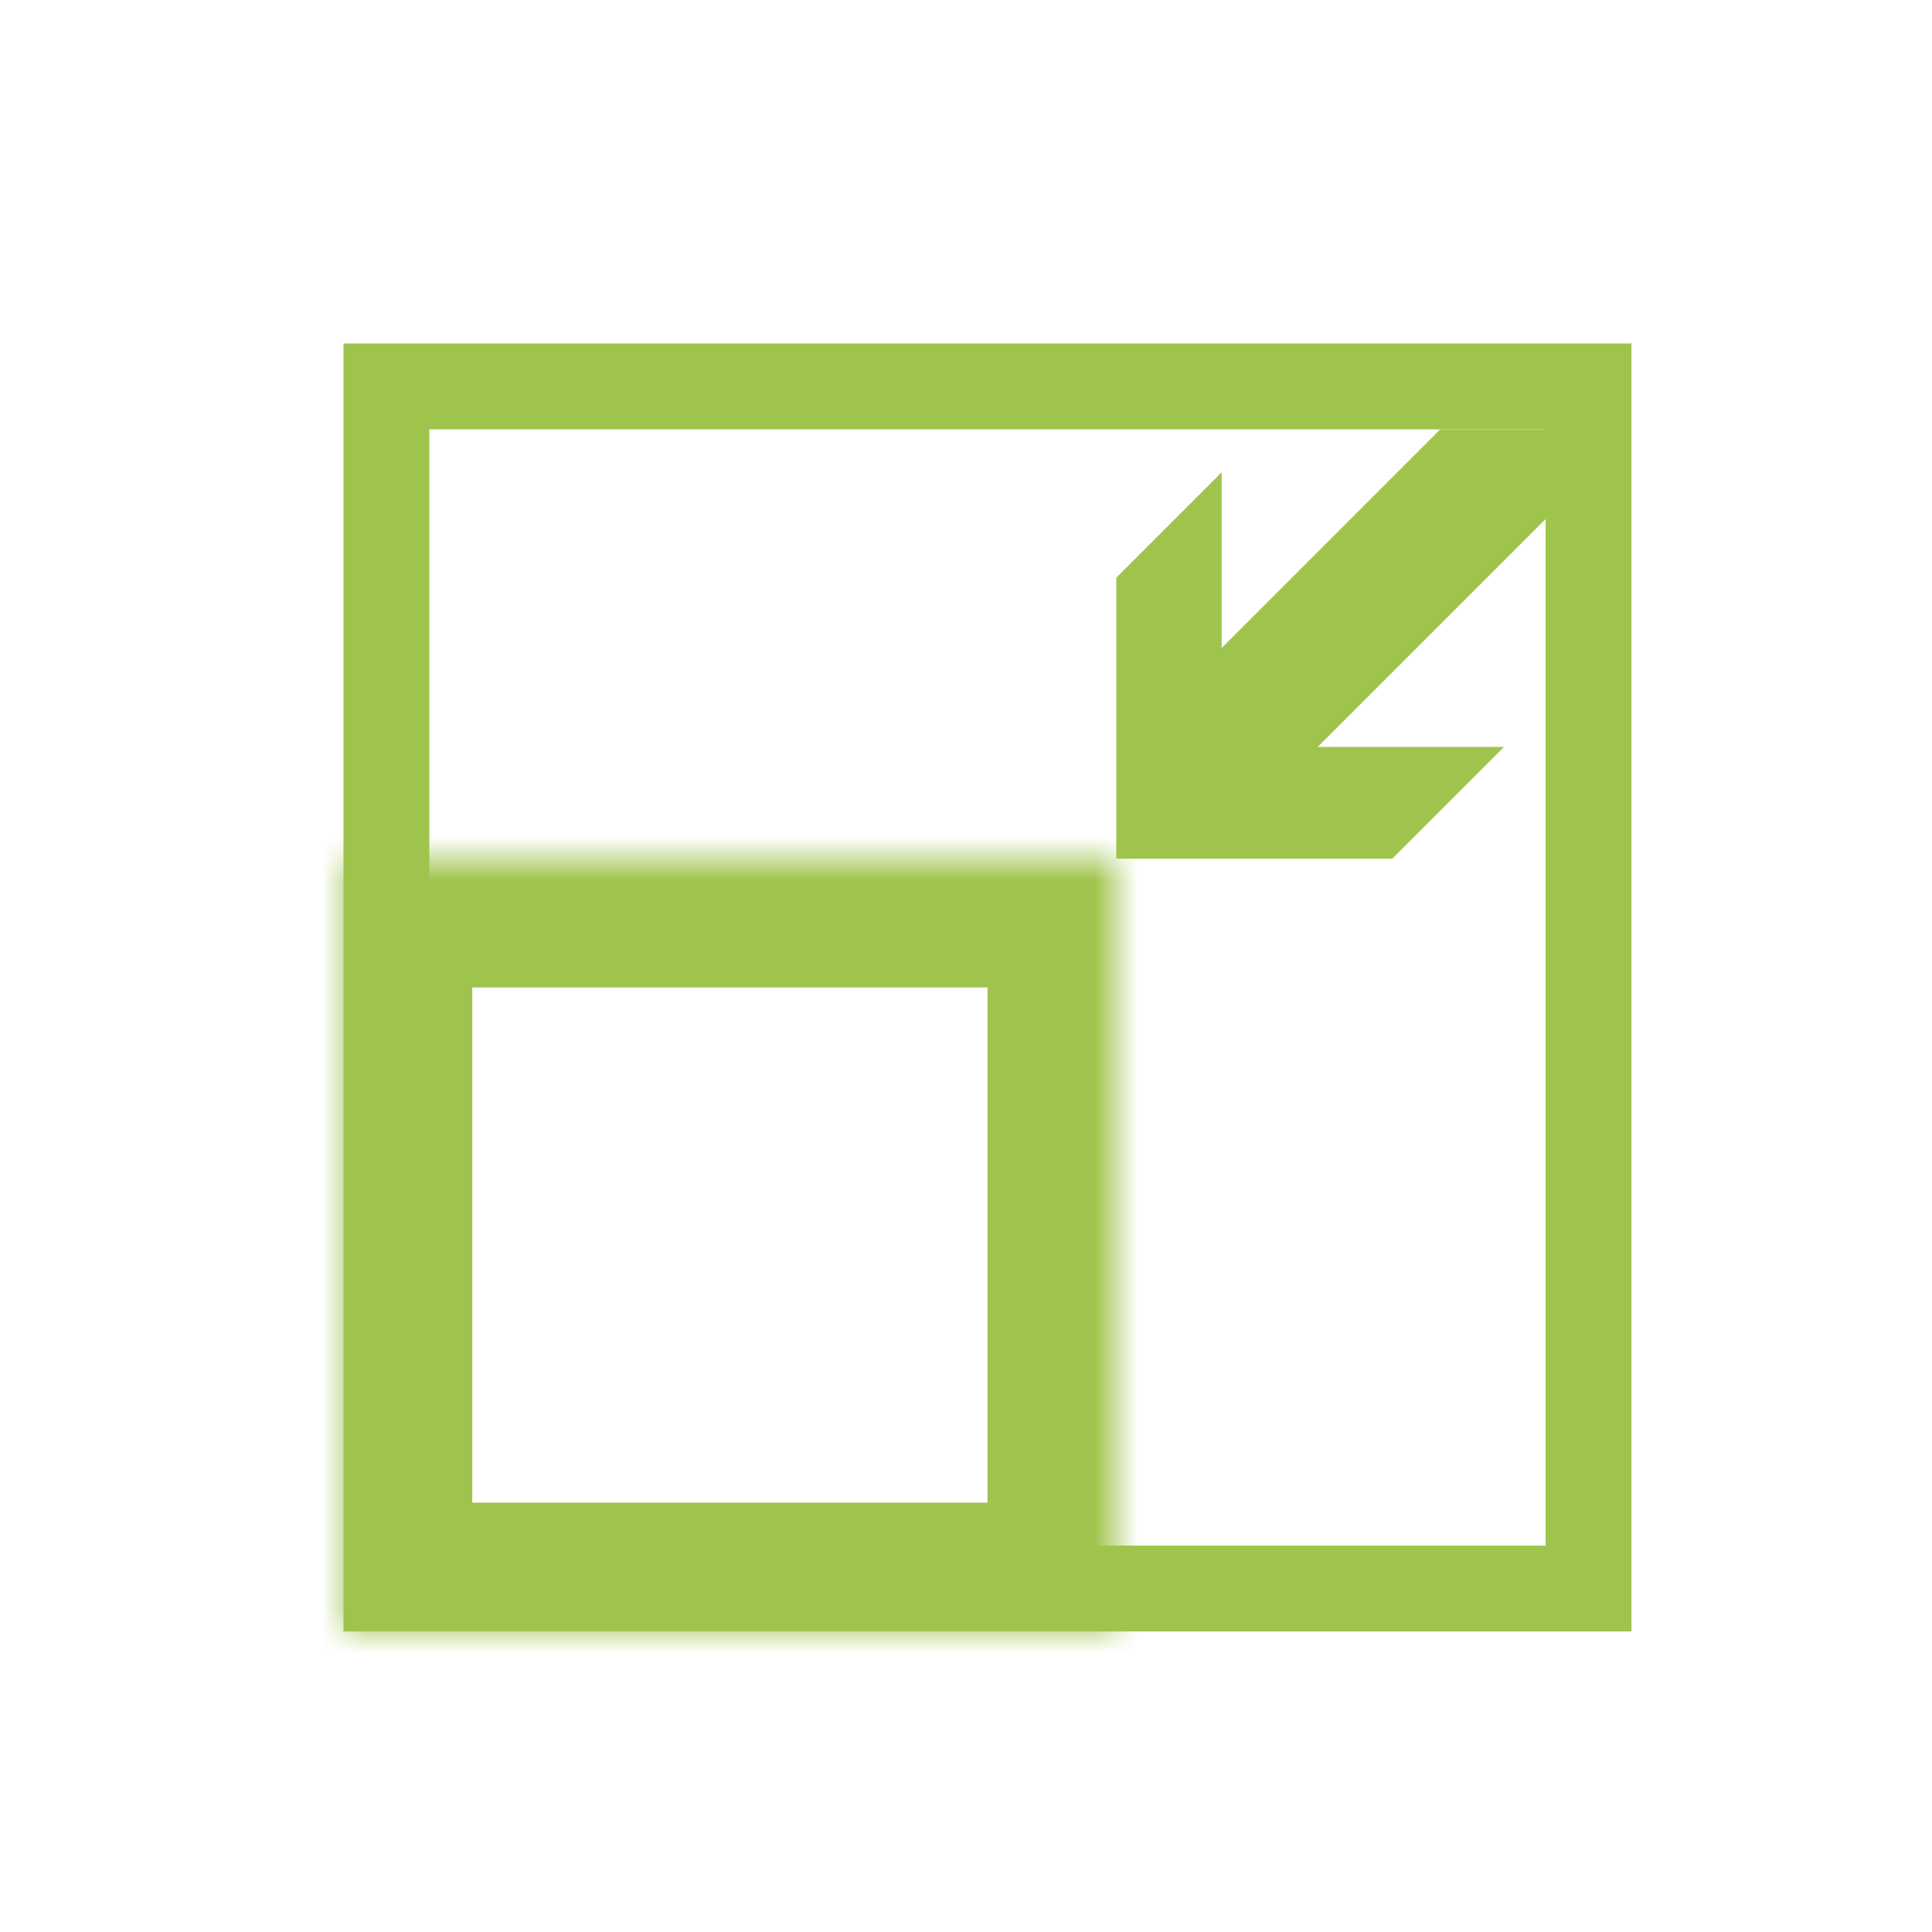
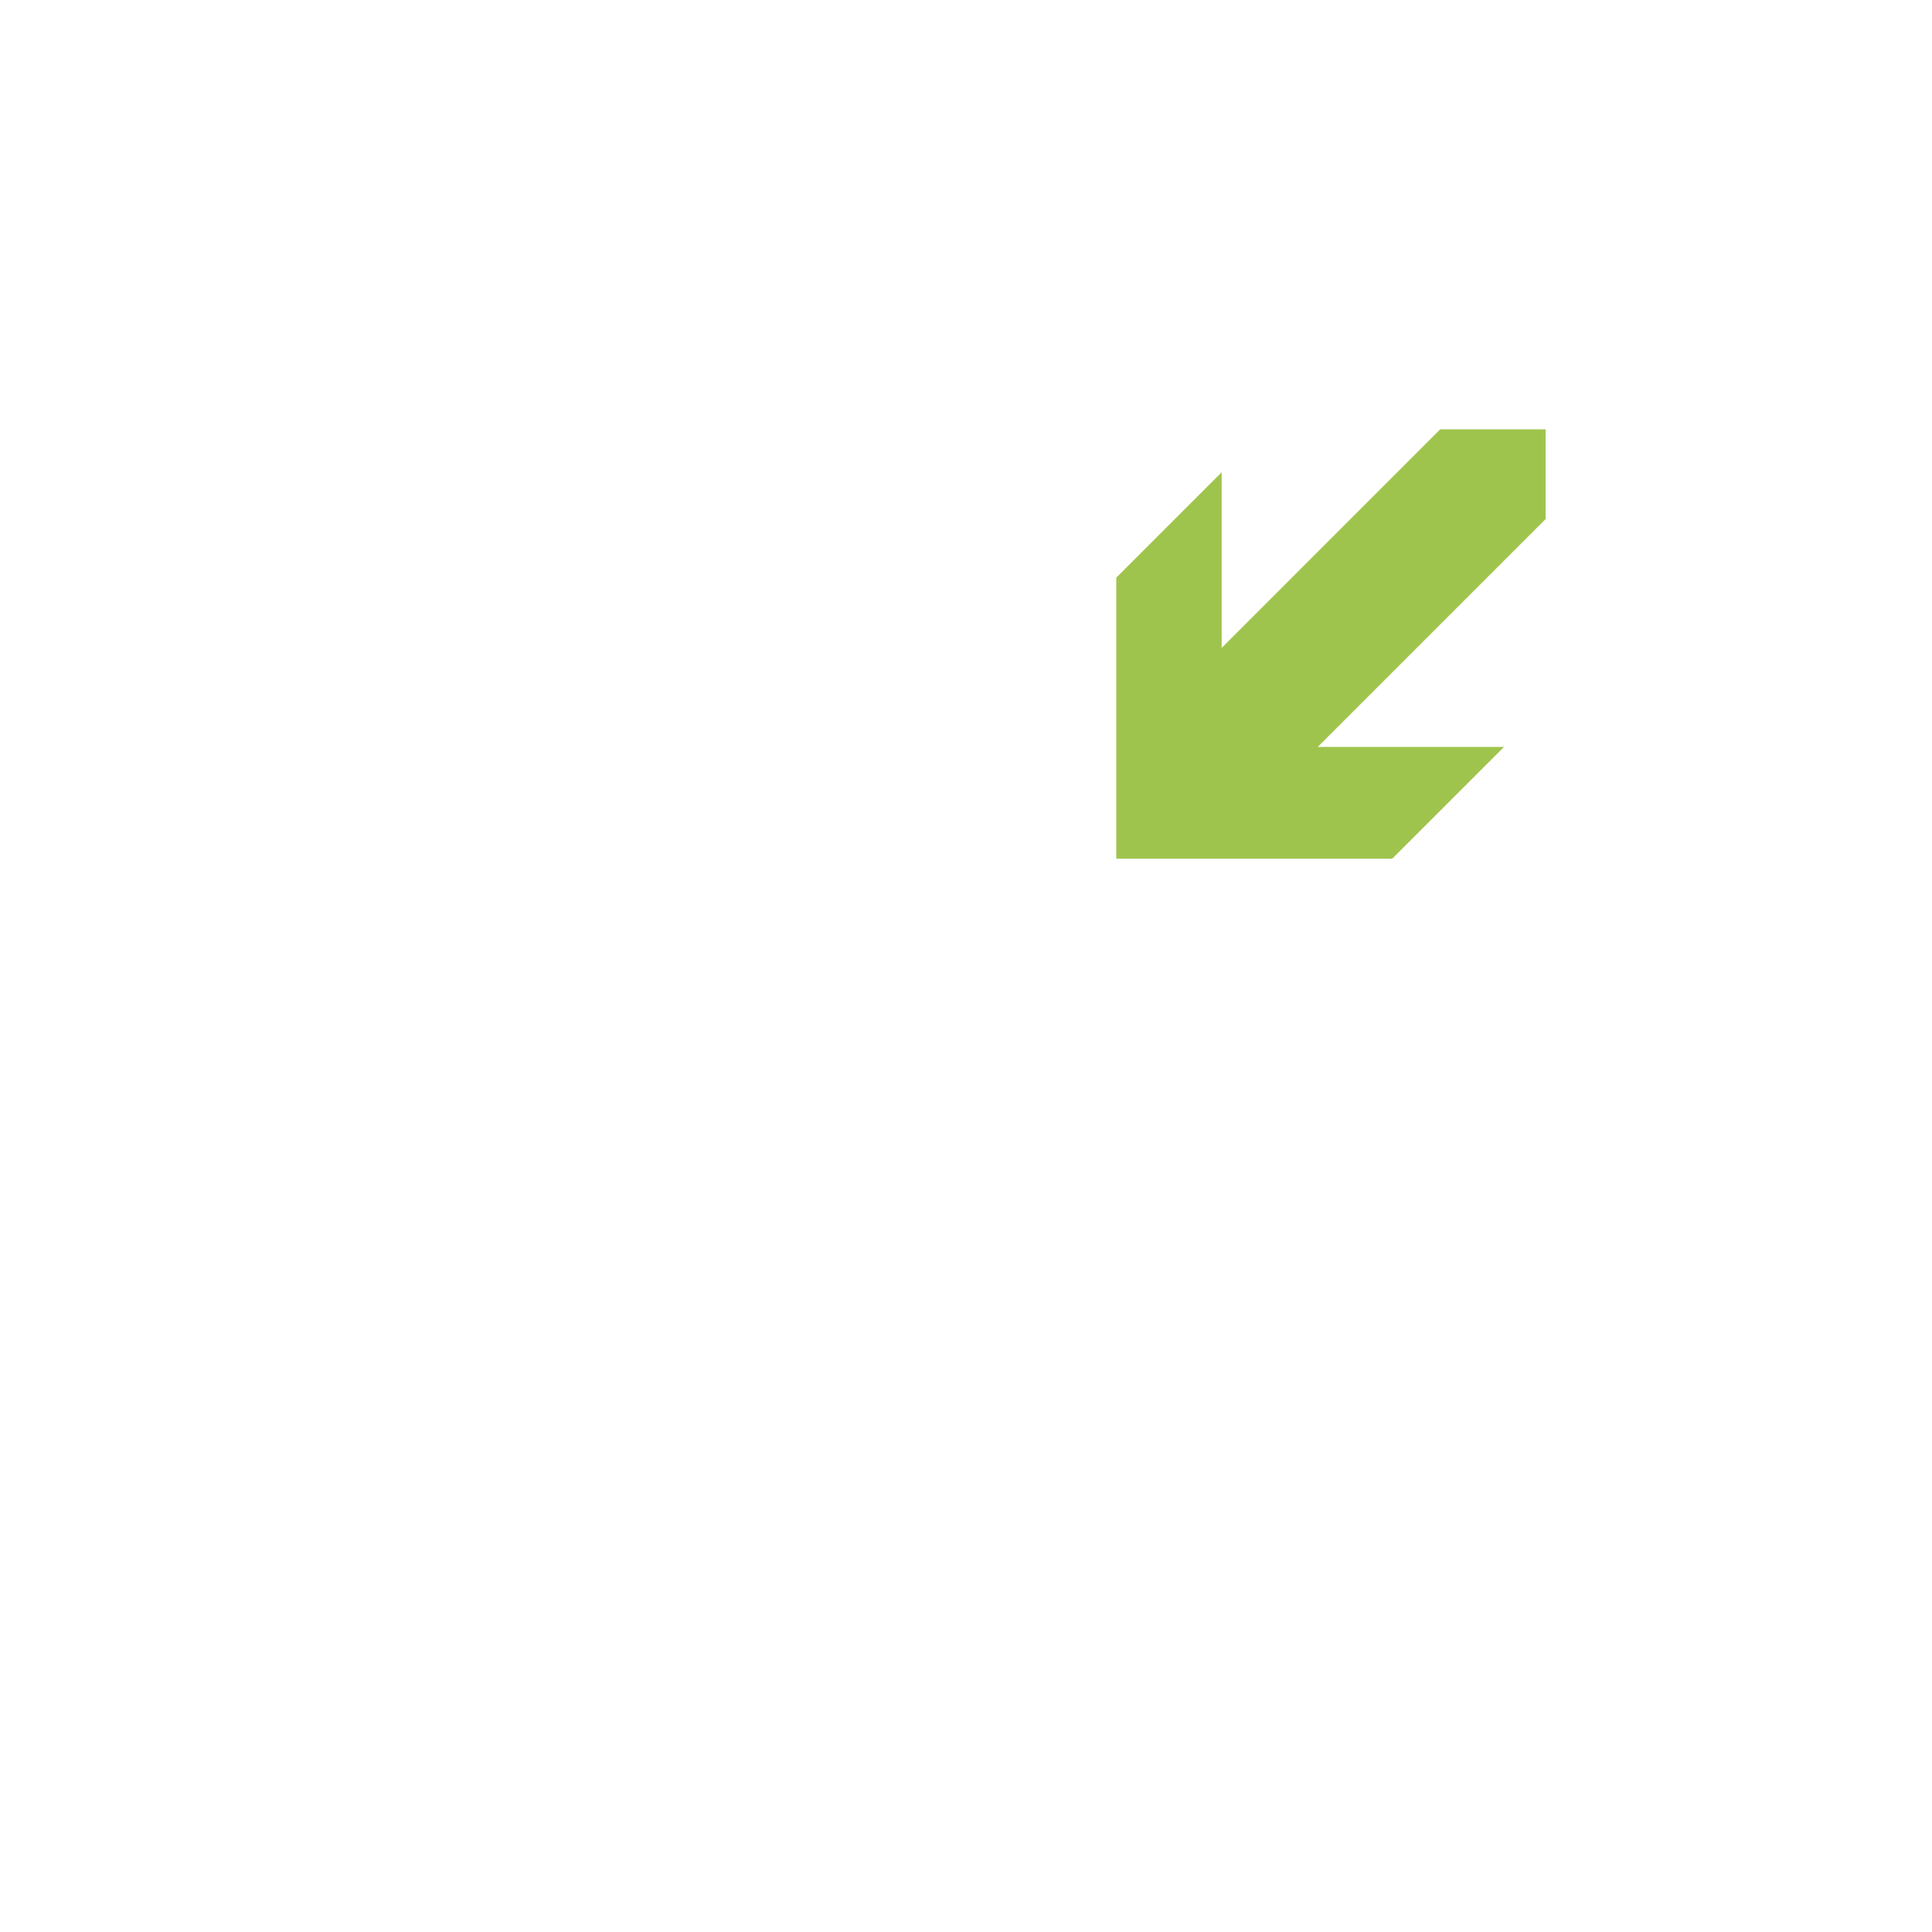
<svg xmlns="http://www.w3.org/2000/svg" xmlns:xlink="http://www.w3.org/1999/xlink" width="45px" height="45px" viewBox="0 0 45 45" version="1.1" style="background: #FFFFFF;">
  <title>Artboard</title>
  <desc>Created with Sketch.</desc>
  <defs>
-     <rect id="path-1" x="0" y="0" width="18" height="18" />
-   </defs>
+     </defs>
  <g id="Page-1" stroke="none" stroke-width="1" fill="none" fill-rule="evenodd">
    <g id="Artboard">
      <g id="icon-lot-size" transform="translate(8, 8)">
        <g id="Page-1">
          <g id="icon-lot-size">
-             <path class="svg-icon" d="M0,0 L30,0 L30,30 L0,30 L0,0 Z M2,2 L2,28 L28,28 L28,2 L2,2 Z" id="Combined-Shape" fill="#9FC44D" fill-rule="nonzero" />
            <g id="Rectangle-3" transform="translate(0, 12)">
              <g id="path-1-Clipped">
                <mask id="mask-2" fill="white">
                  <use xlink:href="#path-1" />
                </mask>
                <g id="path-1" />
-                 <rect class="svg-icon-stroke" id="path-1" stroke="#9FC44D" stroke-width="6" mask="url(#mask-2)" x="0" y="0" width="18" height="18" />
              </g>
            </g>
            <path class="svg-icon" d="M26.214,12 L18,12 L18,2 L28,2 L28,4.091 L22.693,9.398 L27.031,9.398 L24.428,12 L26.214,12 Z M20.955,2 L25.545,2 L20.455,7.091 L20.455,3 L18,5.455 L18,2 L20.955,2 Z" id="Combined-Shape" fill="#9FC44D" />
          </g>
        </g>
      </g>
    </g>
  </g>
</svg>